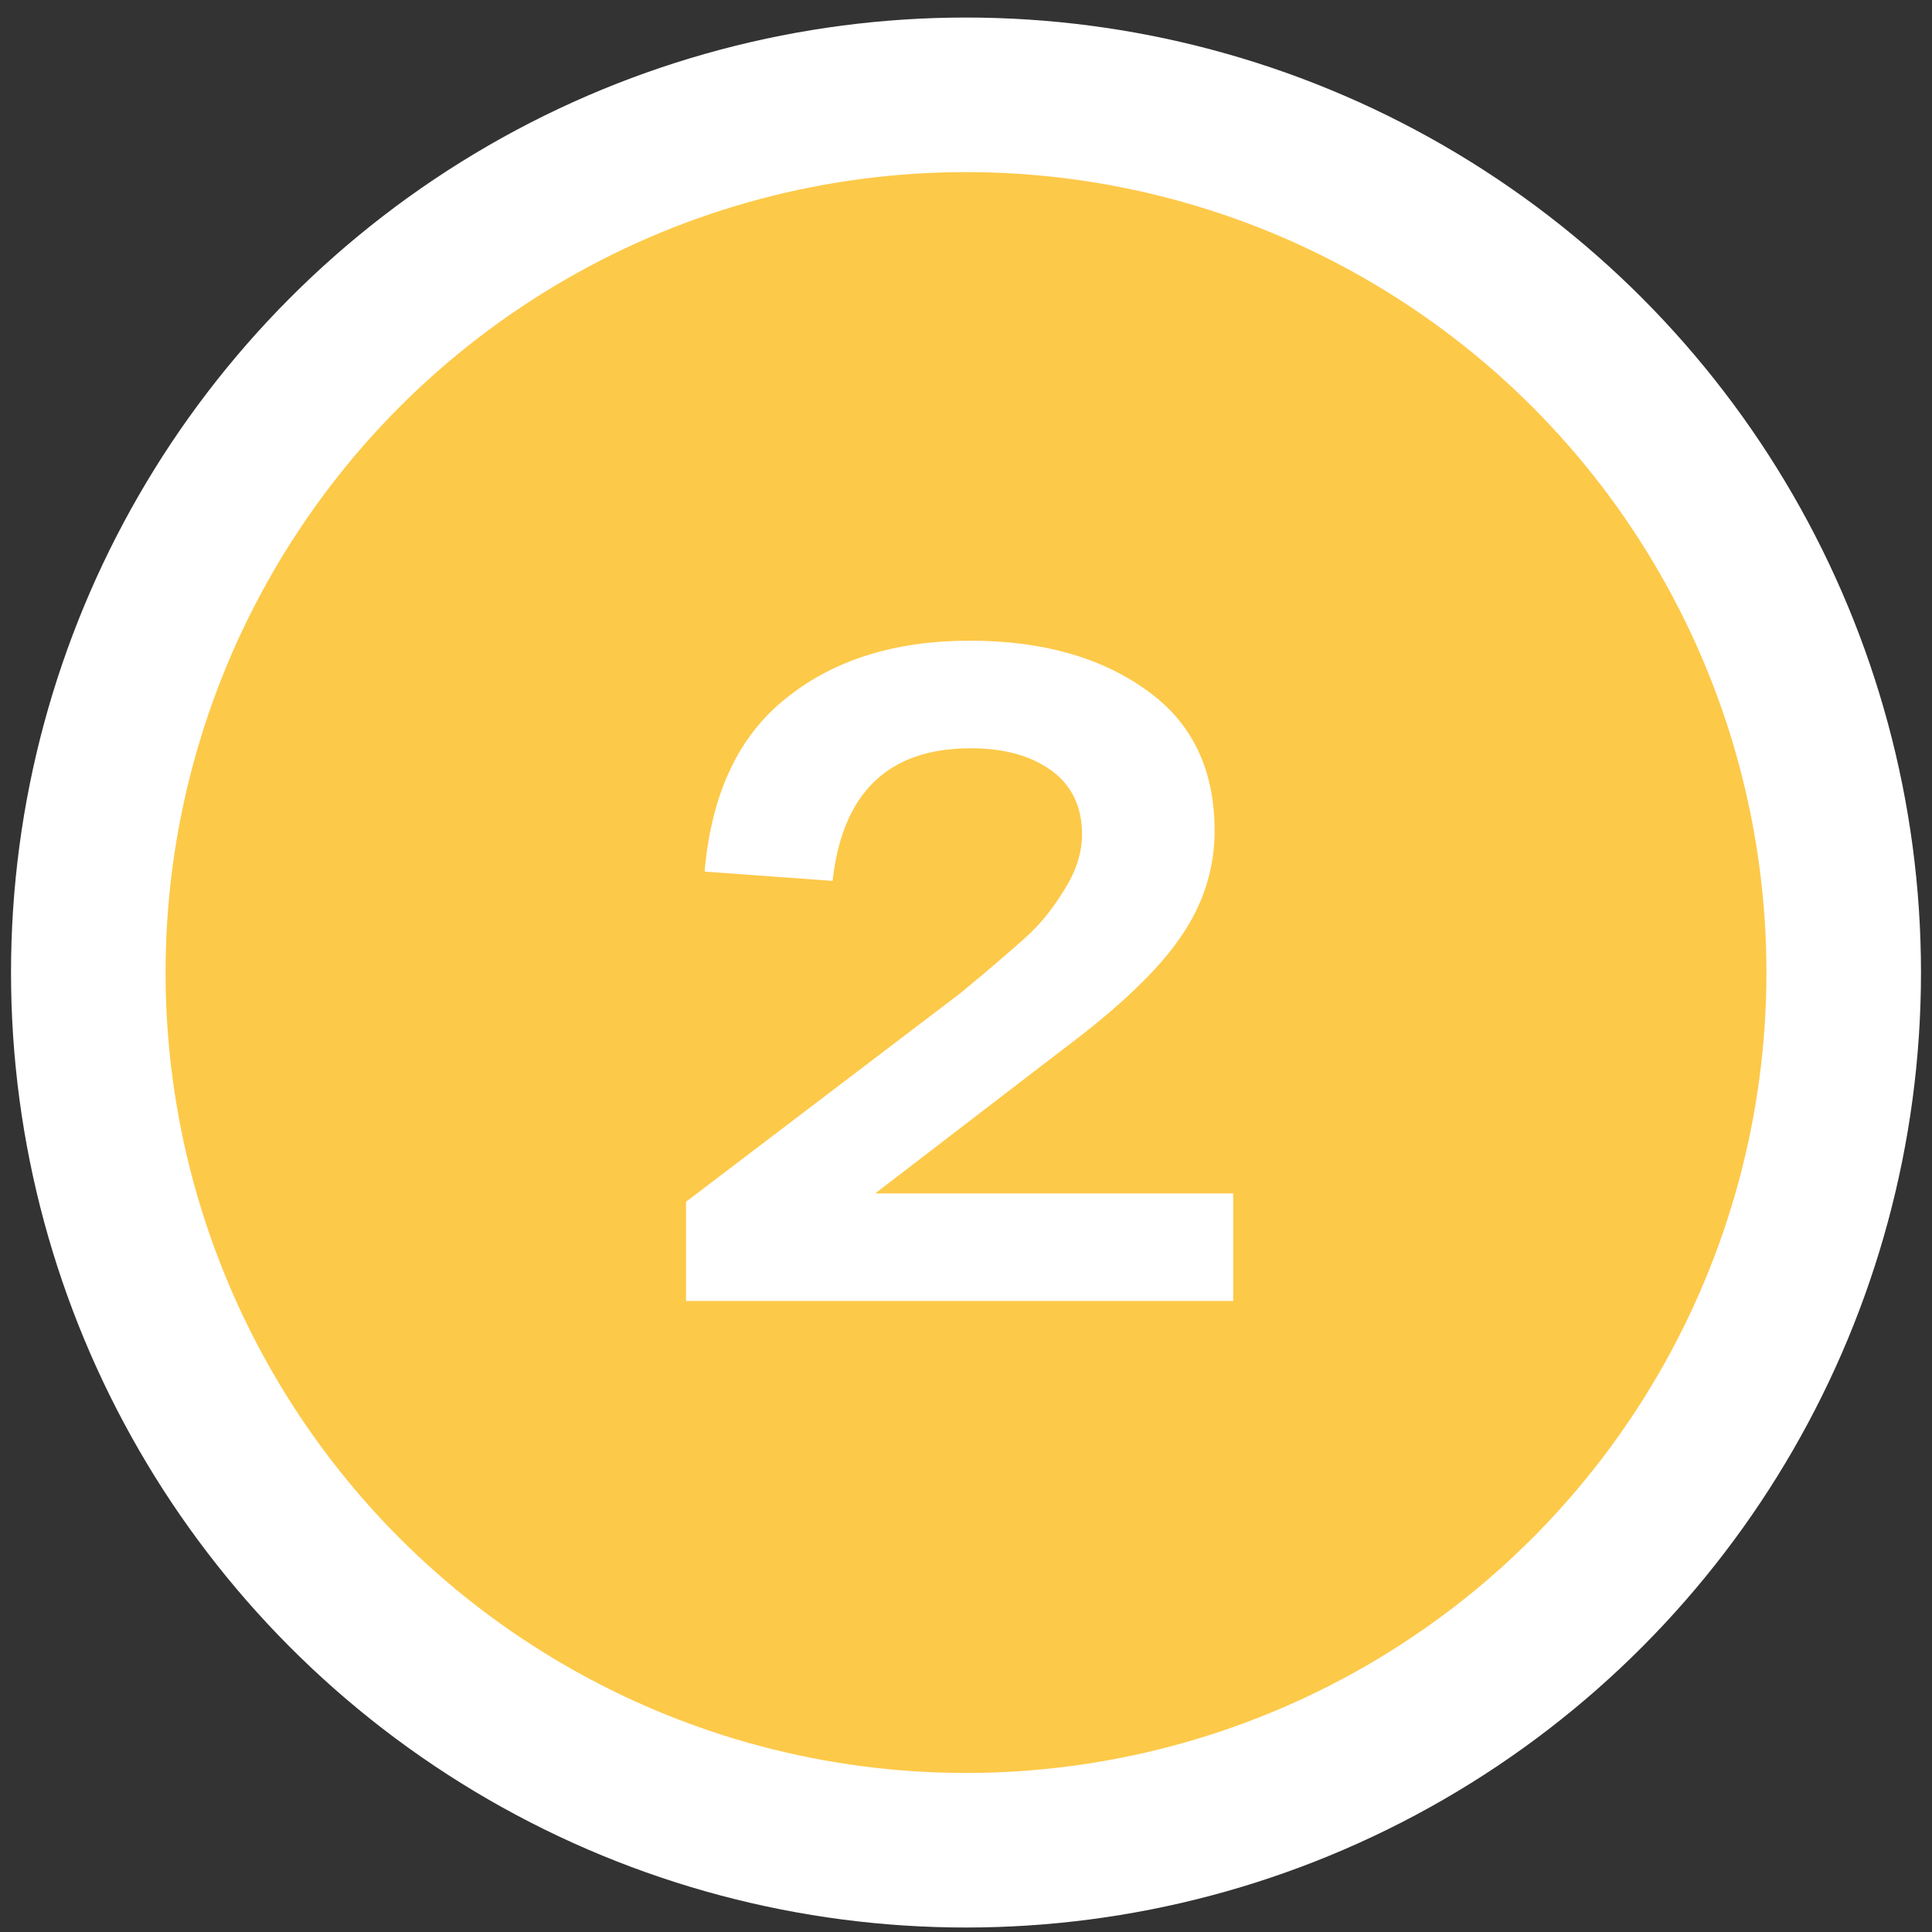
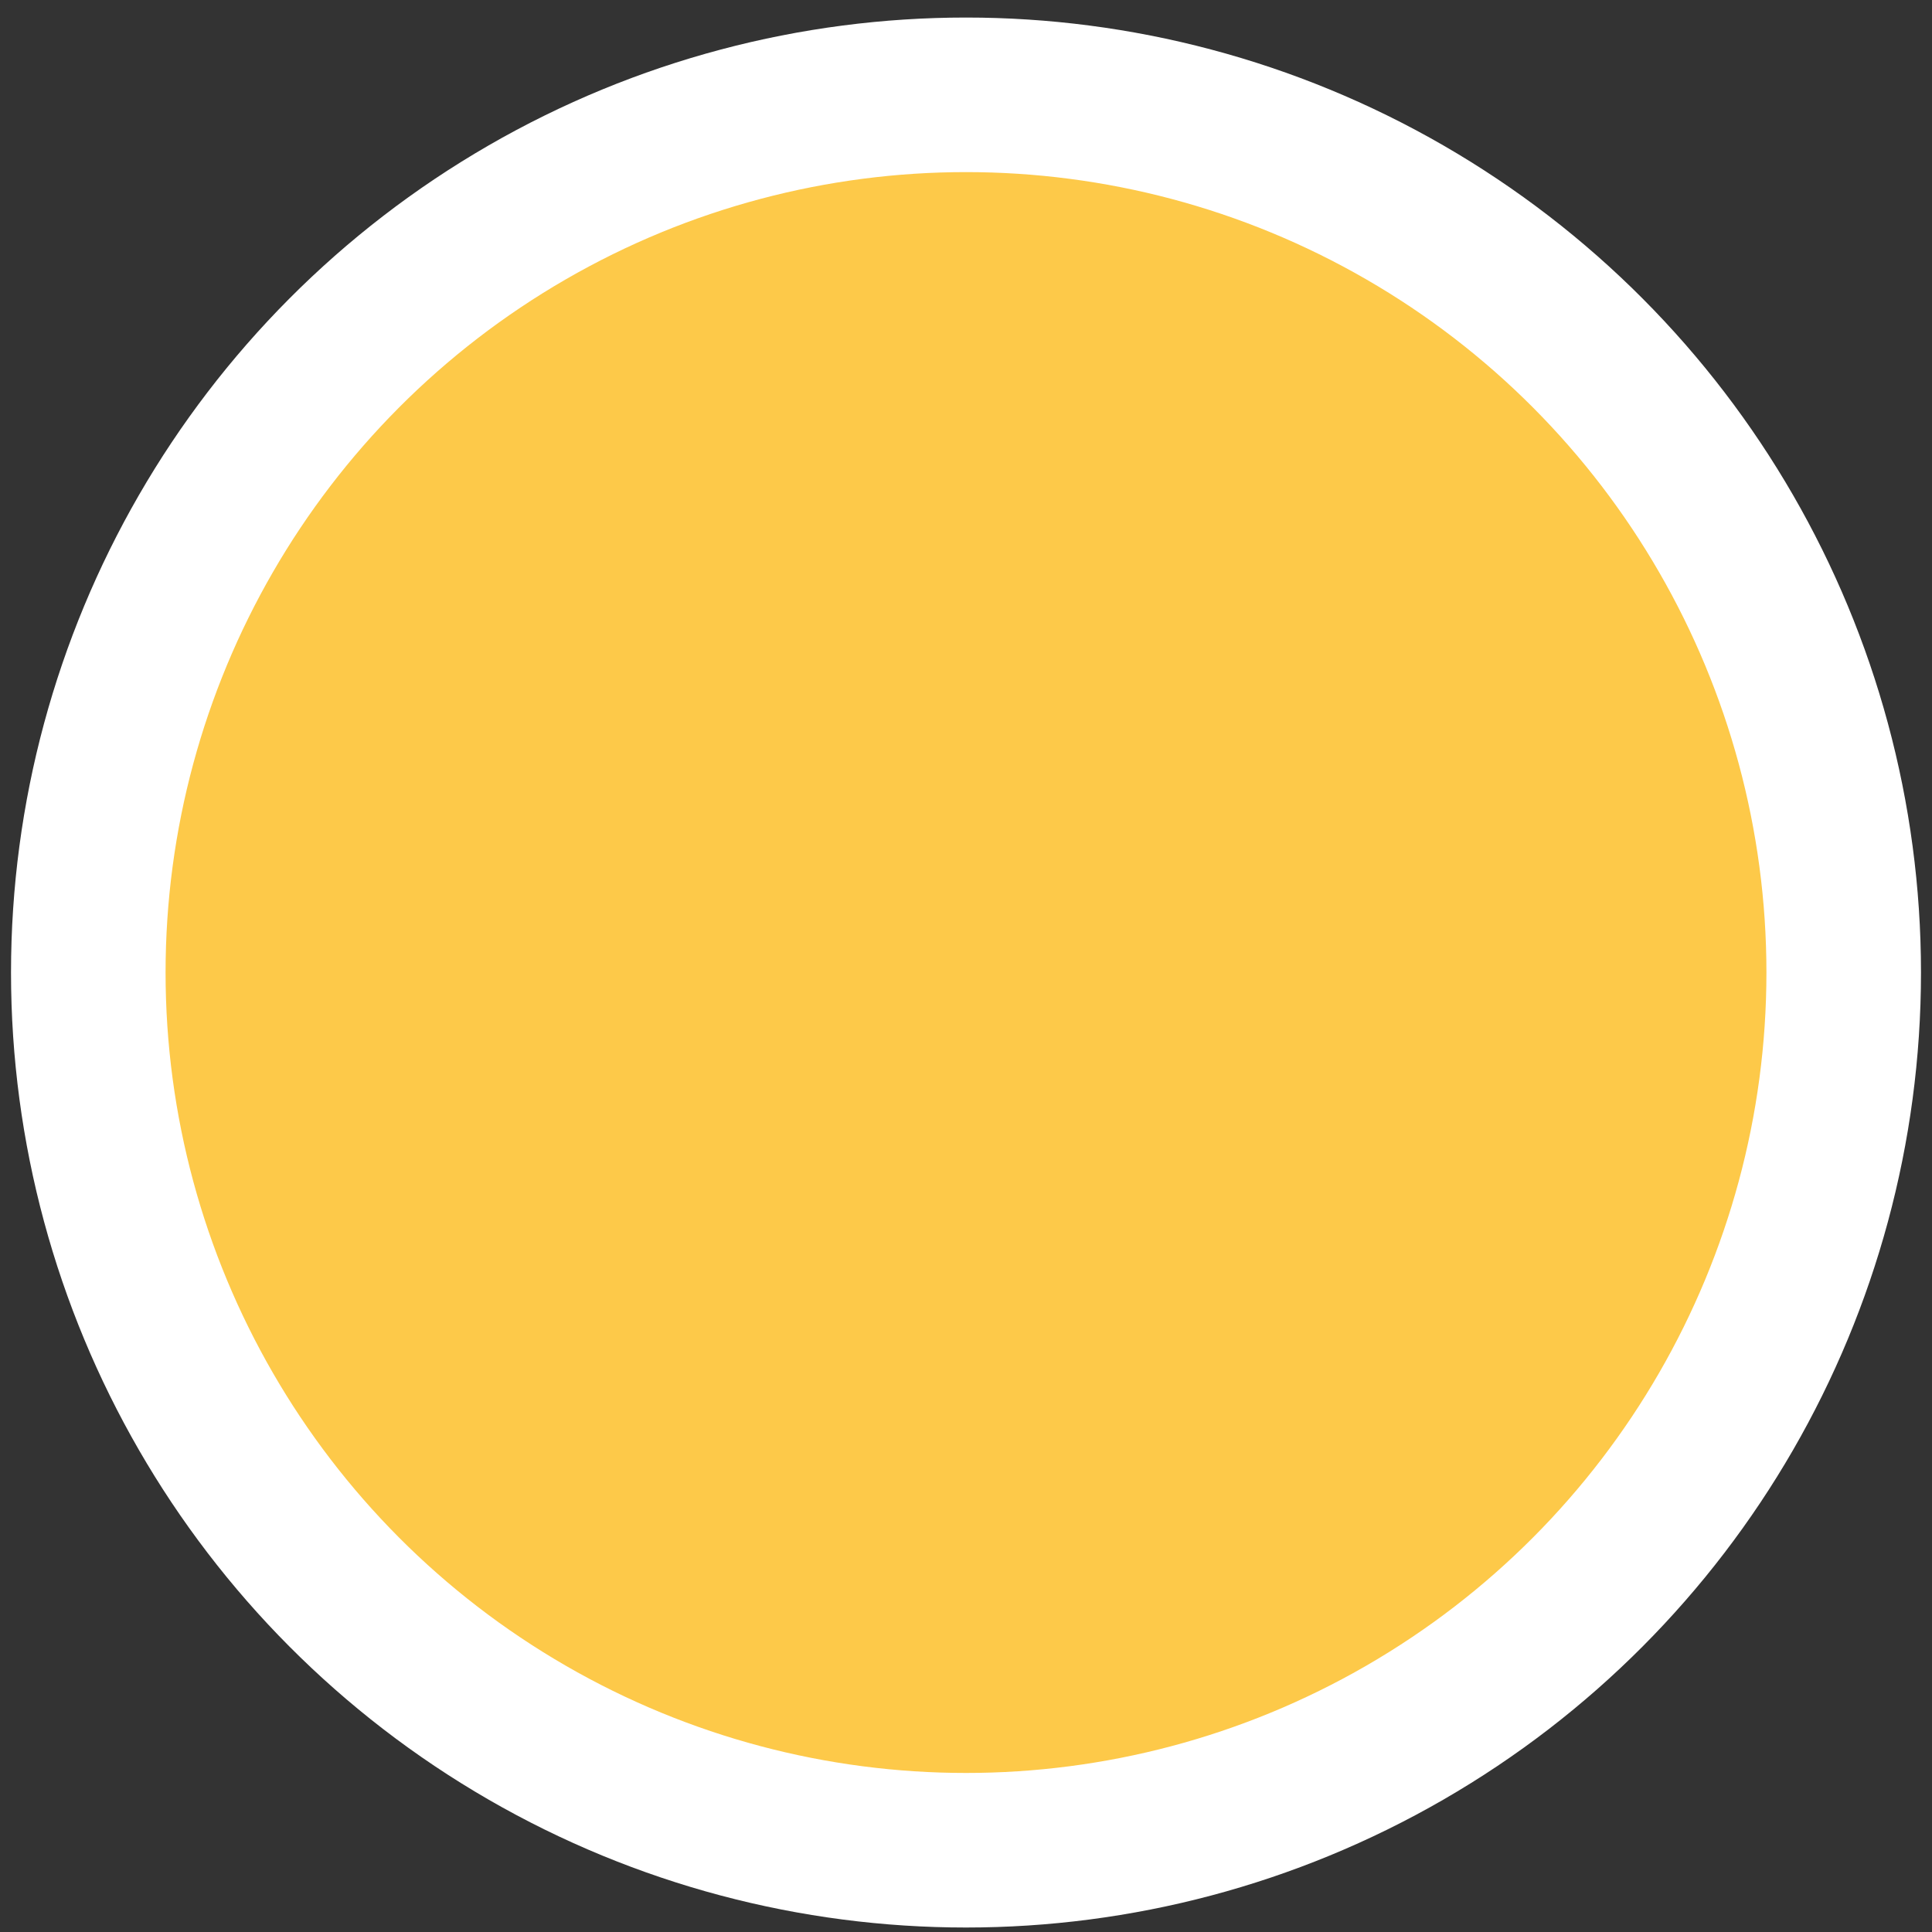
<svg xmlns="http://www.w3.org/2000/svg" width="50" height="50" viewBox="0 0 50 50" fill="none">
  <rect x="0" y="0" width="50" height="50" fill="#333333" stroke="none" />
  <circle cx="25" cy="25.169" r="22.715" fill="#FDC949" stroke="white" stroke-width="4" />
-   <path d="M22.651 30.885H31.915V33.669H17.755V31.101L24.858 25.701C25.61 25.077 26.163 24.605 26.515 24.285C26.883 23.965 27.218 23.557 27.523 23.061C27.843 22.565 28.003 22.077 28.003 21.597C28.003 20.877 27.738 20.325 27.21 19.941C26.683 19.557 25.986 19.365 25.122 19.365C22.994 19.365 21.802 20.509 21.547 22.797L18.235 22.557C18.41 20.541 19.114 19.045 20.346 18.069C21.578 17.077 23.163 16.581 25.099 16.581C26.954 16.581 28.474 17.005 29.659 17.853C30.843 18.685 31.434 19.901 31.434 21.501C31.434 22.493 31.139 23.413 30.547 24.261C29.971 25.109 28.954 26.077 27.498 27.165L22.651 30.885Z" fill="white" />
</svg>